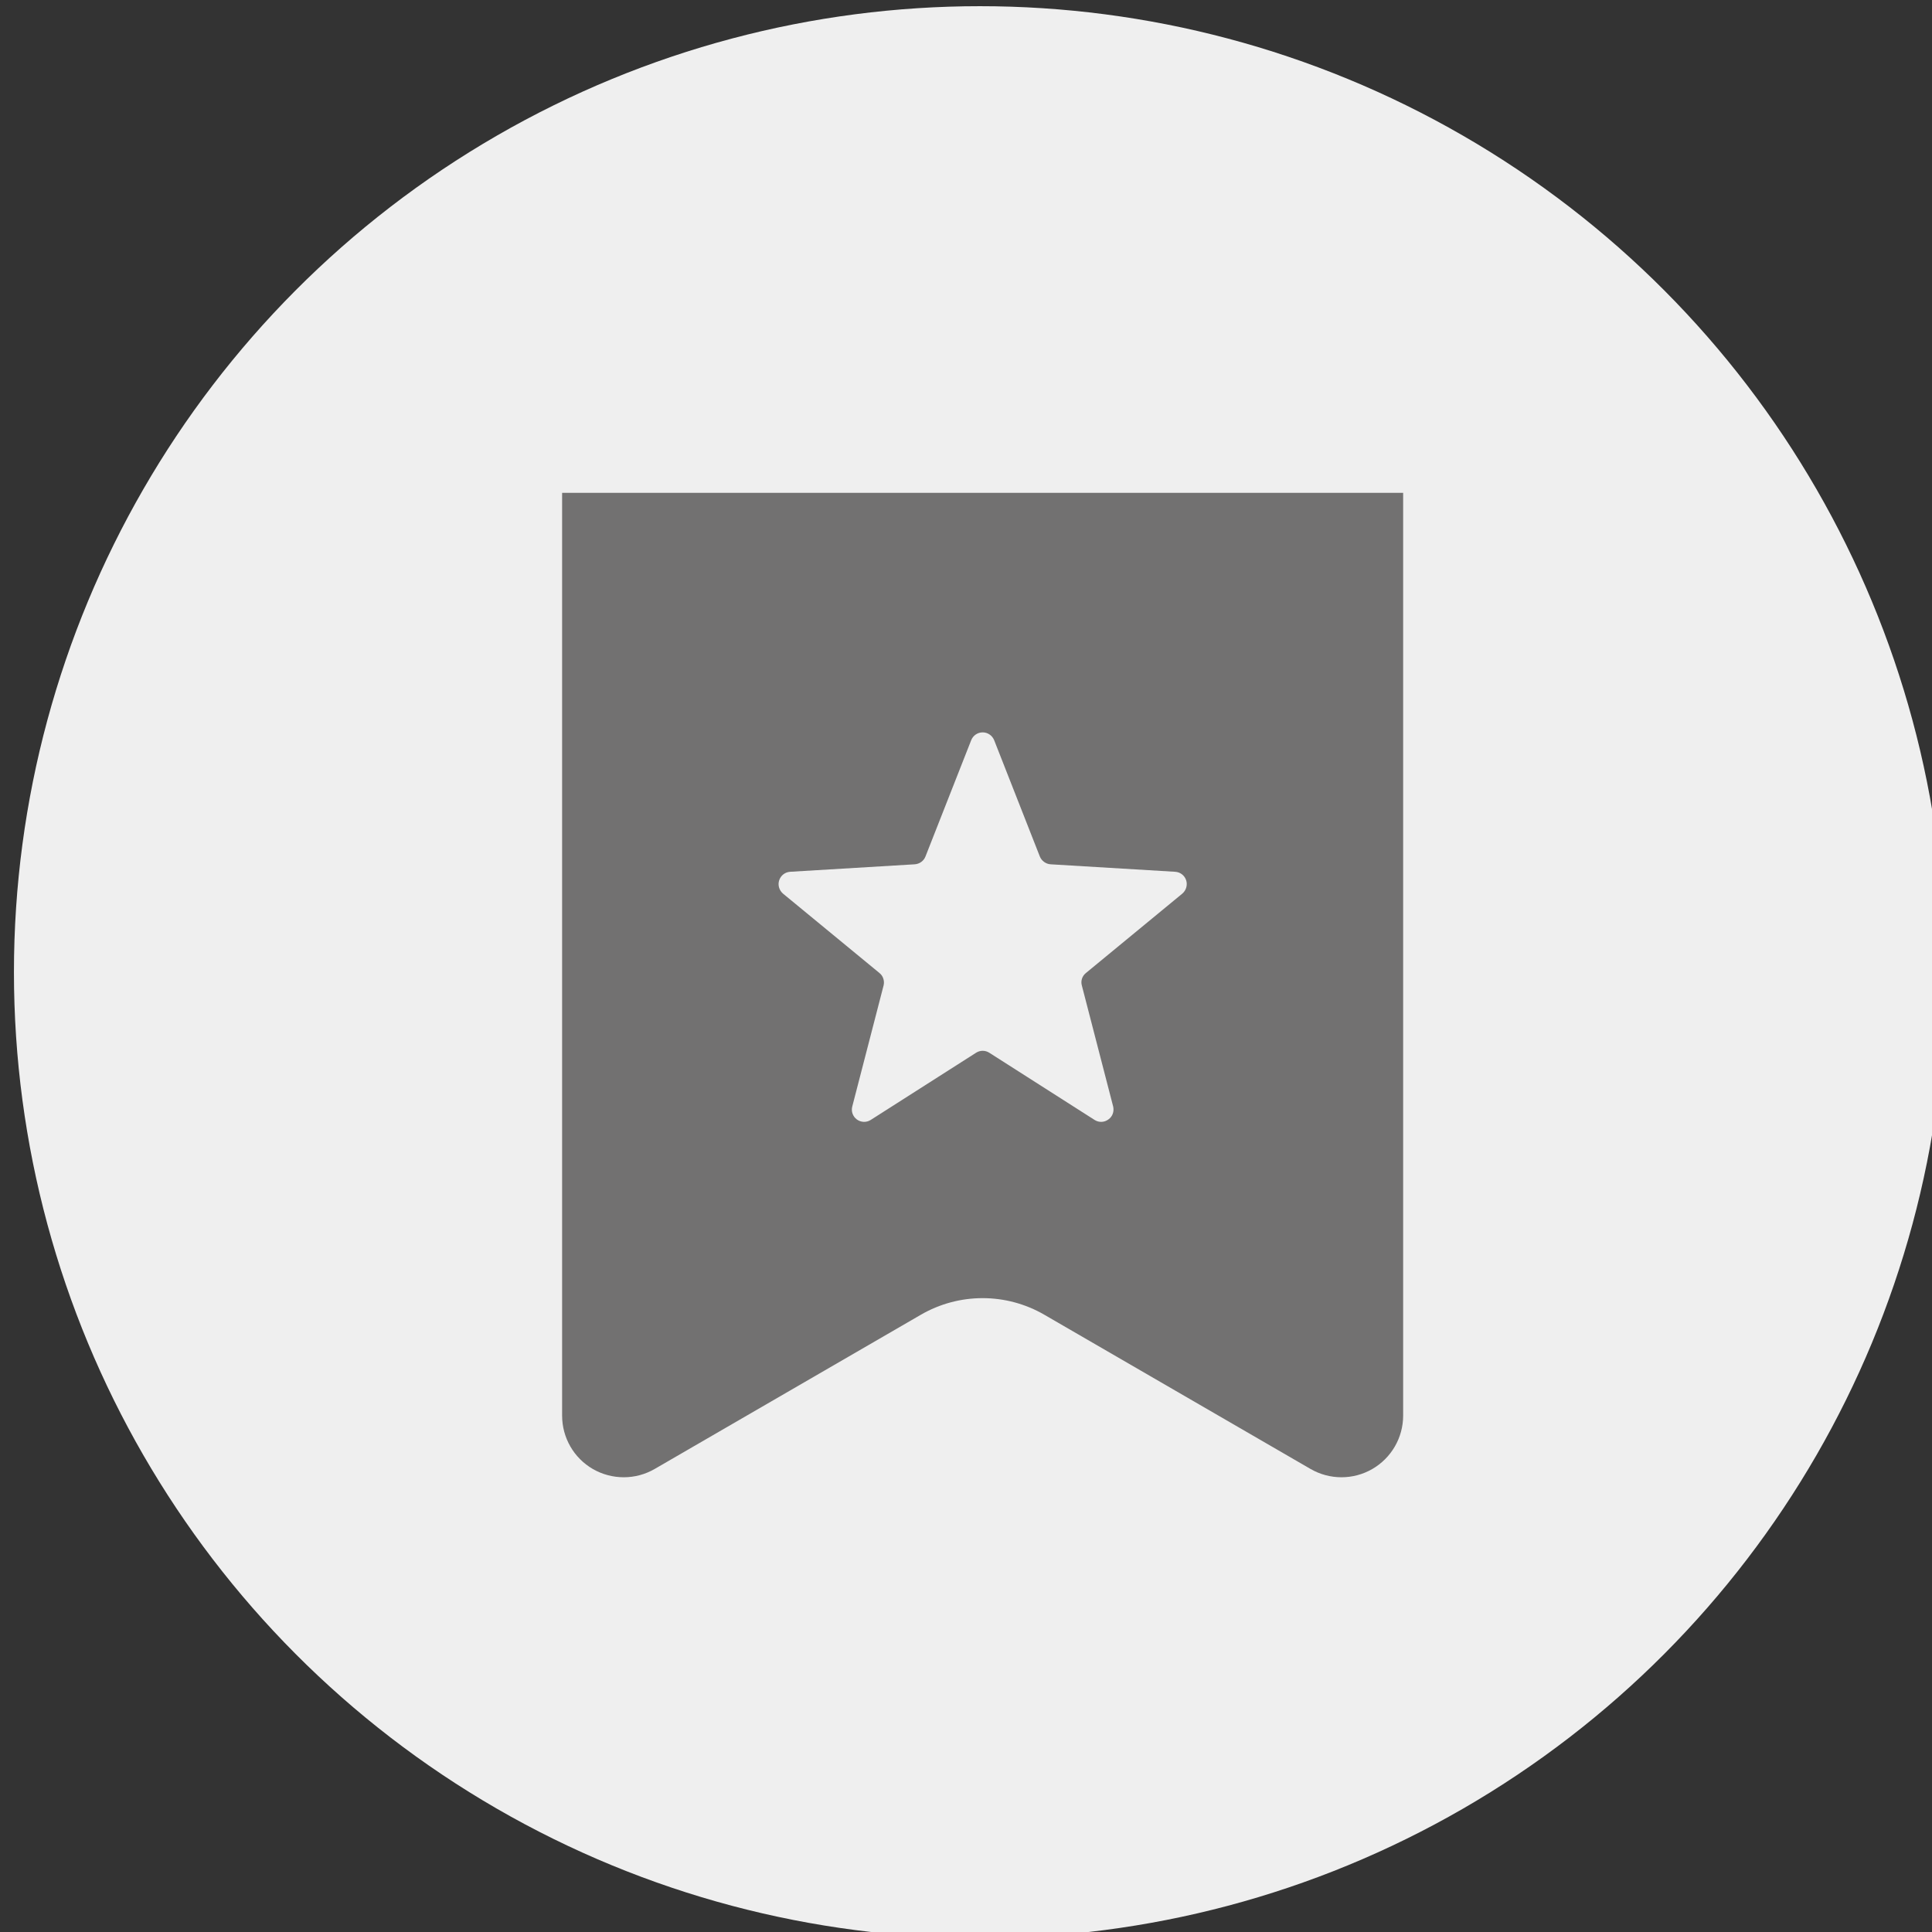
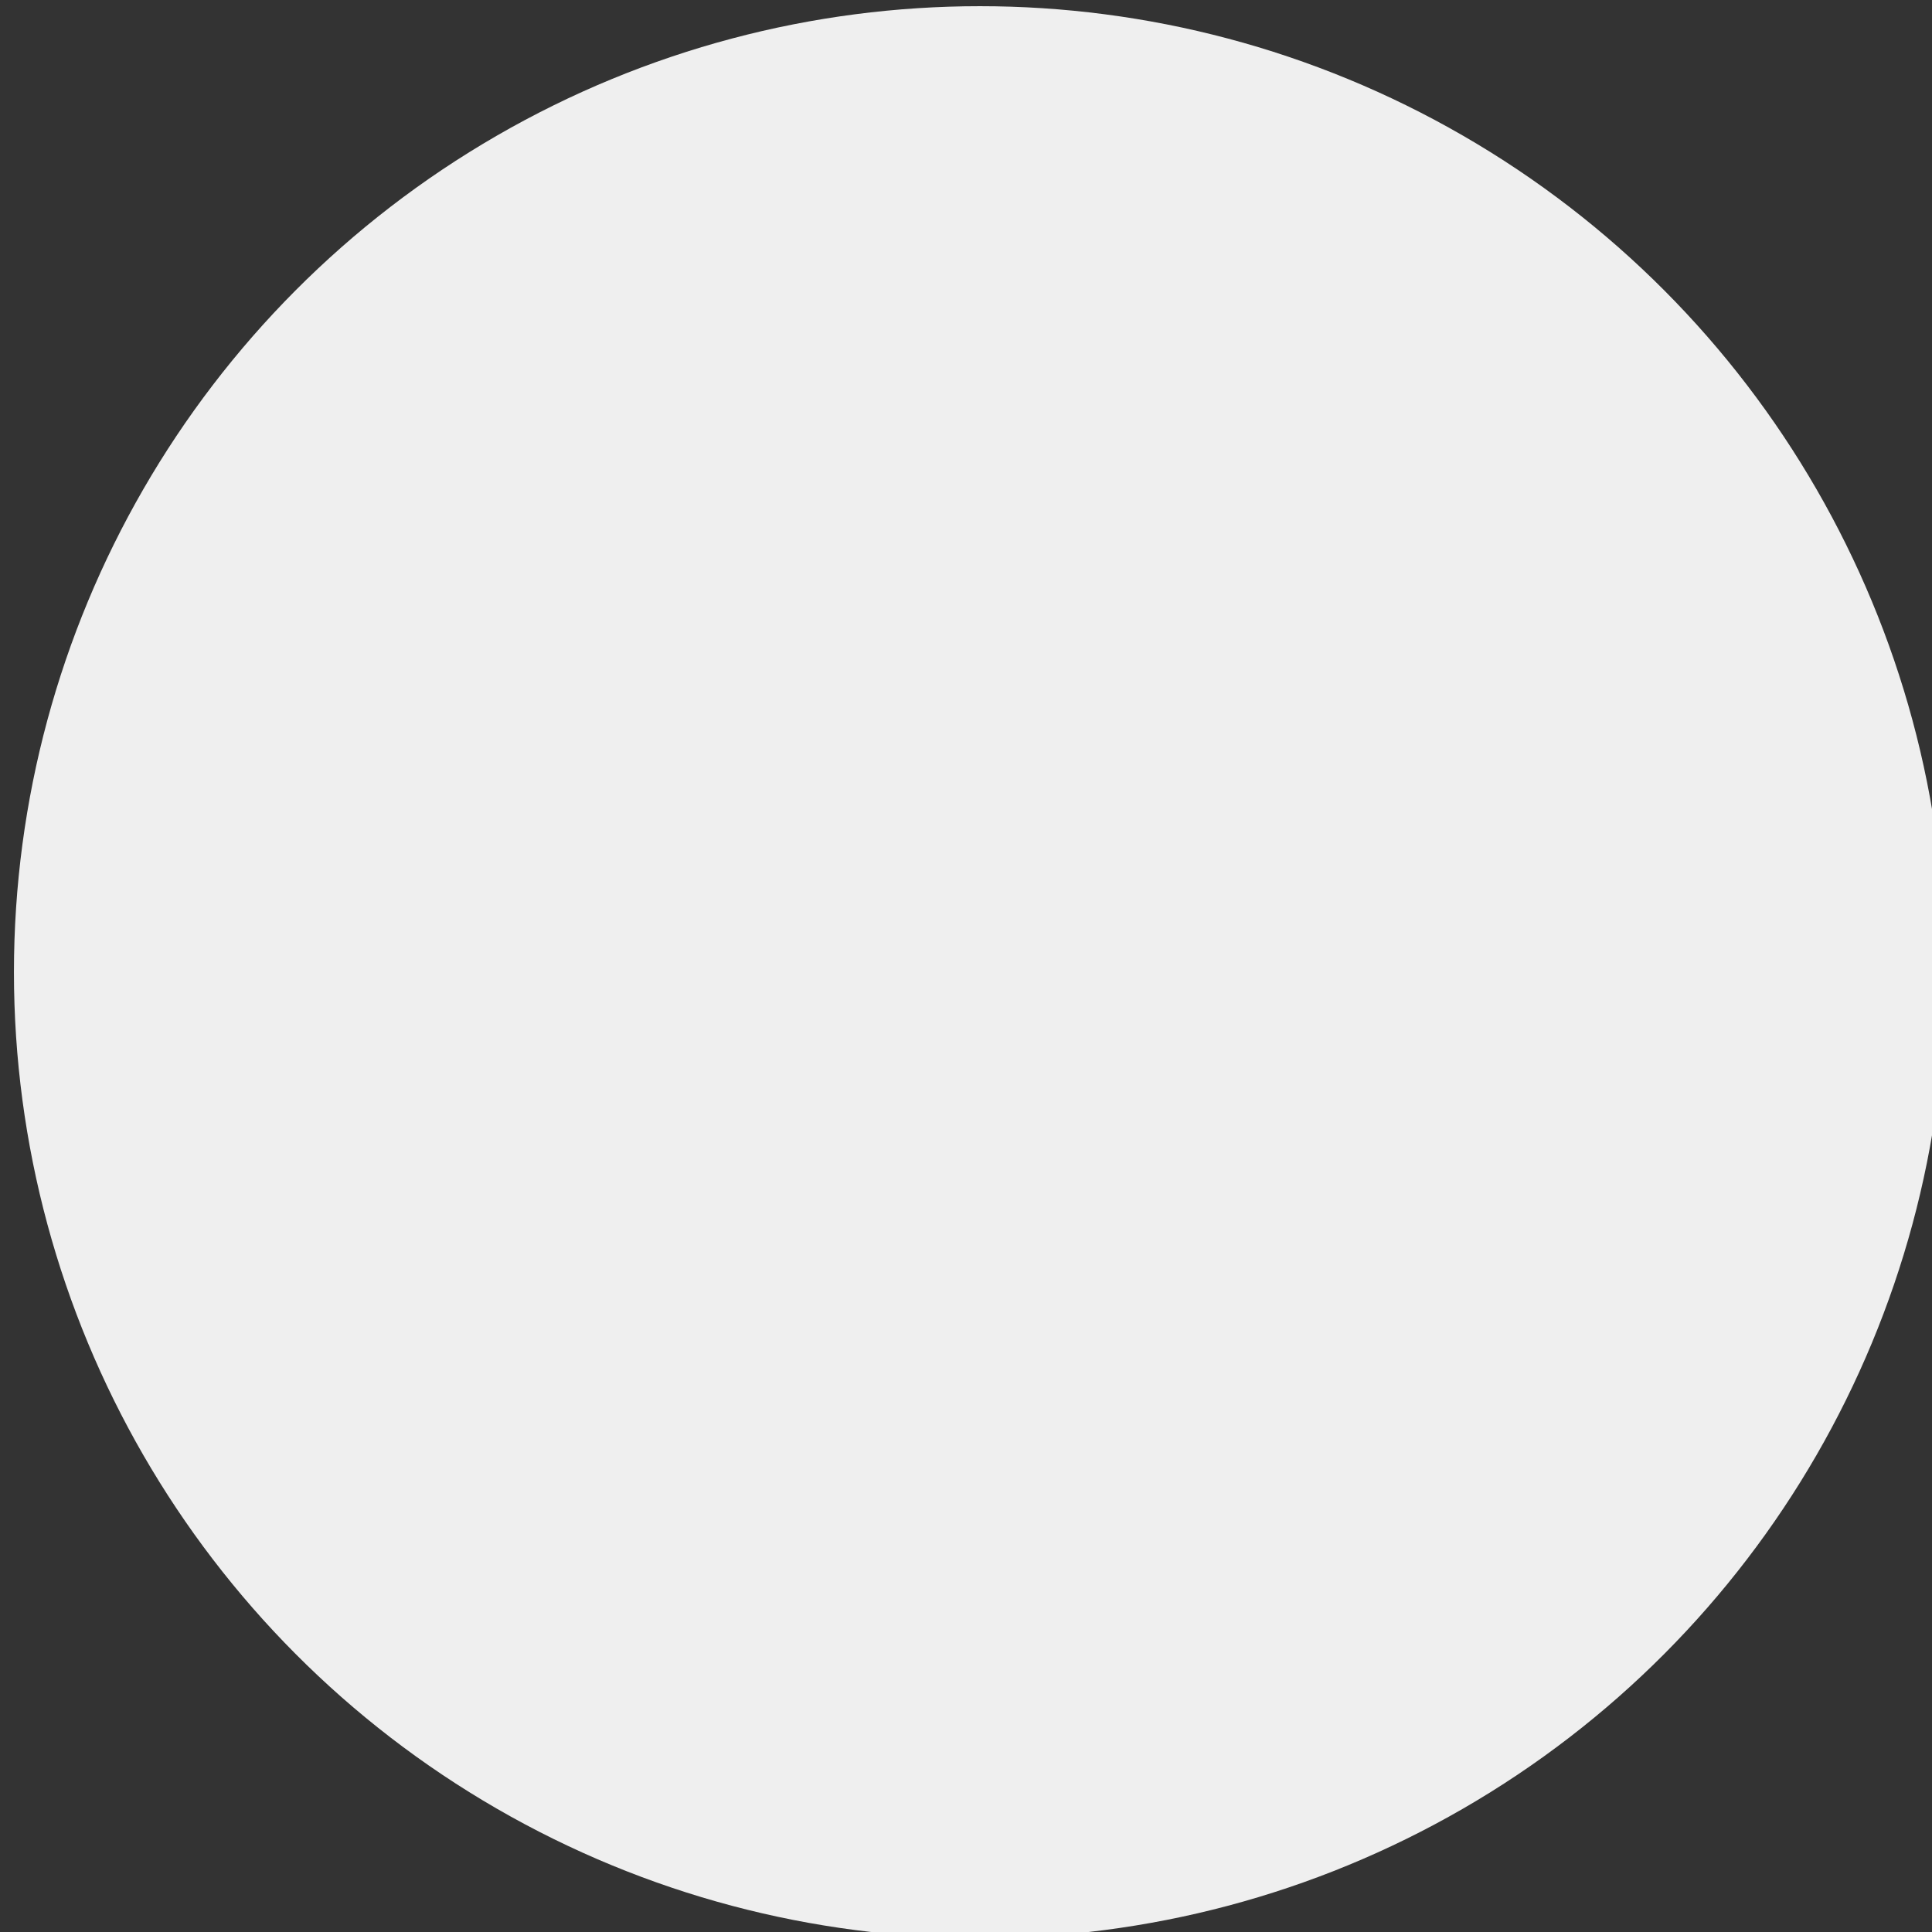
<svg xmlns="http://www.w3.org/2000/svg" version="1.1" id="レイヤー_1" x="0px" y="0px" width="35.893px" height="35.893px" viewBox="0 0 35.893 35.893" enable-background="new 0 0 35.893 35.893" xml:space="preserve">
  <rect x="0" y="0" width="35.893" height="35.893" fill="#333333" stroke="none" />
  <circle fill="#EFEFEF" cx="18.205" cy="18.061" r="17.946" />
-   <path fill="#727171" d="M10.443,9.156v17.143c0,0.41,0.217,0.788,0.572,0.993c0.355,0.204,0.793,0.204,1.147-0.001l4.945-2.865  c0.71-0.412,1.586-0.412,2.296,0l4.945,2.865c0.355,0.205,0.793,0.205,1.146,0.001c0.355-0.205,0.574-0.583,0.574-0.993V9.156  H10.443z M21.965,16.602l-1.791,1.475c-0.069,0.055-0.1,0.147-0.075,0.233l0.581,2.245c0.022,0.092-0.01,0.188-0.088,0.242  c-0.075,0.057-0.179,0.06-0.257,0.009l-1.956-1.248c-0.074-0.048-0.171-0.048-0.245,0l-1.957,1.248  c-0.079,0.051-0.181,0.048-0.259-0.009c-0.074-0.055-0.109-0.15-0.084-0.242l0.581-2.245c0.022-0.086-0.008-0.179-0.076-0.233  l-1.792-1.475c-0.071-0.061-0.101-0.159-0.071-0.248c0.03-0.091,0.11-0.152,0.204-0.158l2.314-0.139  c0.09-0.006,0.168-0.063,0.2-0.146l0.849-2.159c0.035-0.088,0.118-0.146,0.214-0.146c0.094,0,0.178,0.059,0.213,0.146l0.848,2.159  c0.033,0.082,0.111,0.14,0.2,0.146l2.314,0.139c0.096,0.006,0.175,0.067,0.205,0.158C22.065,16.442,22.037,16.541,21.965,16.602z" />
</svg>